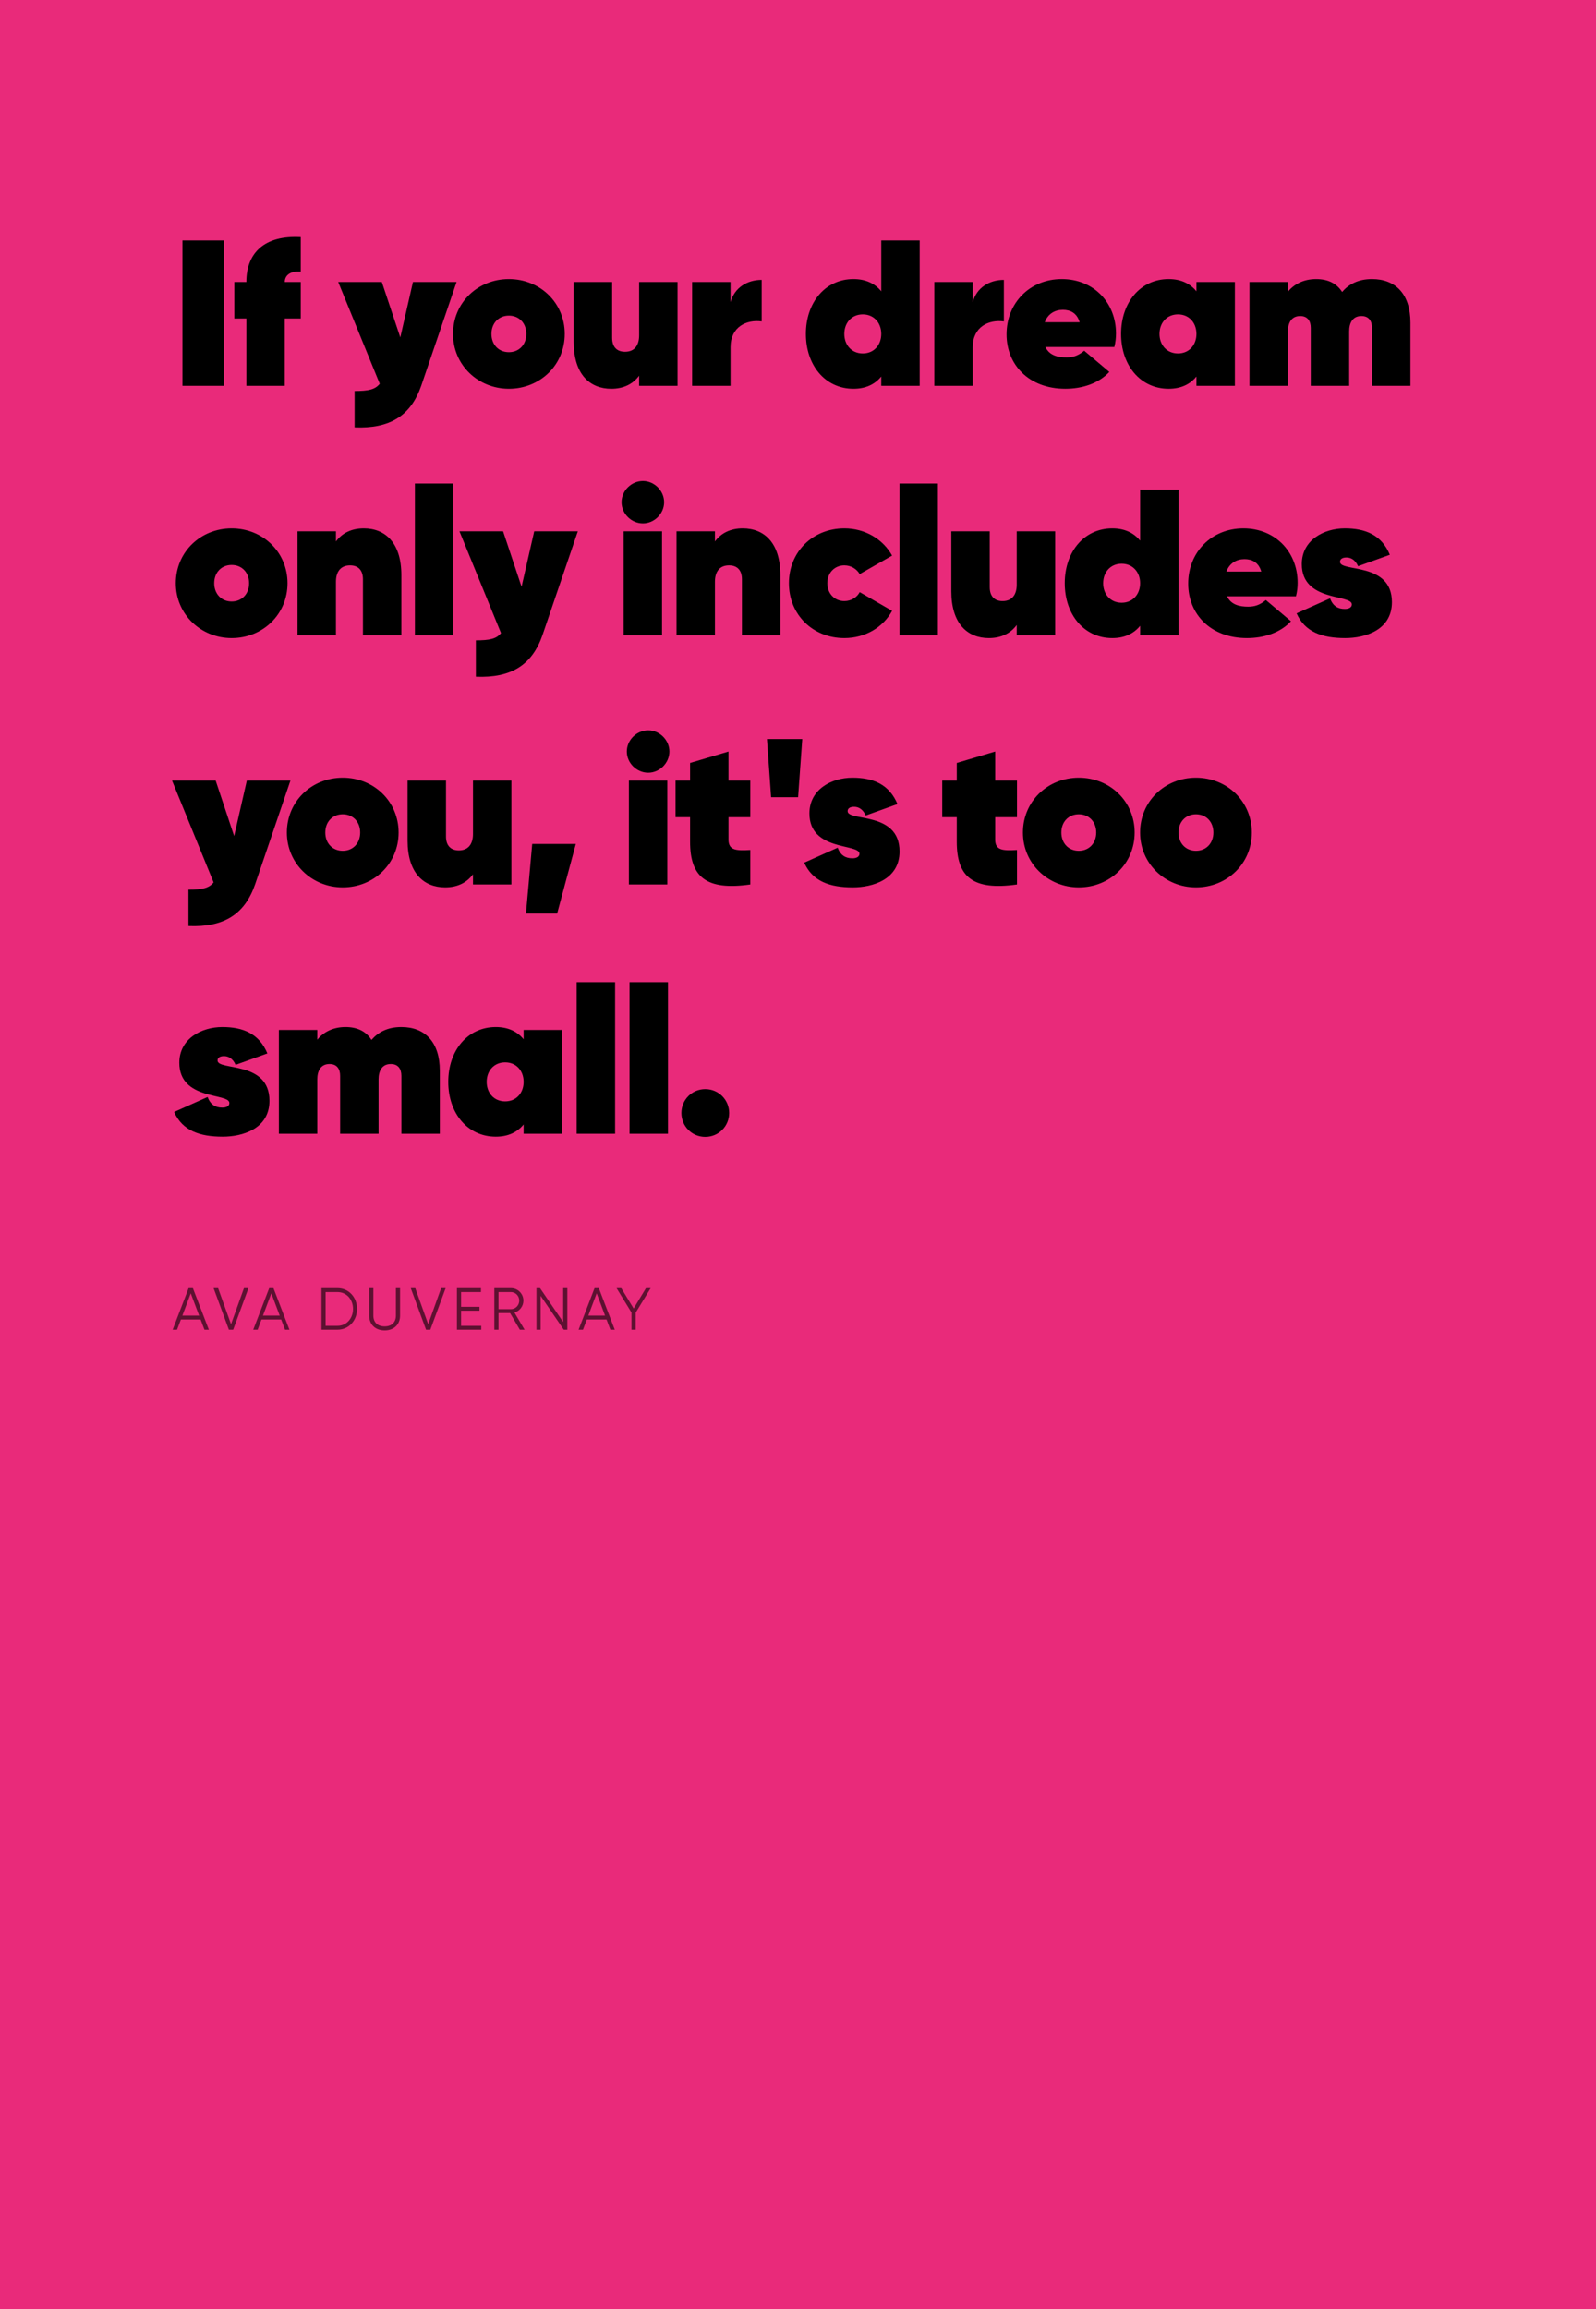
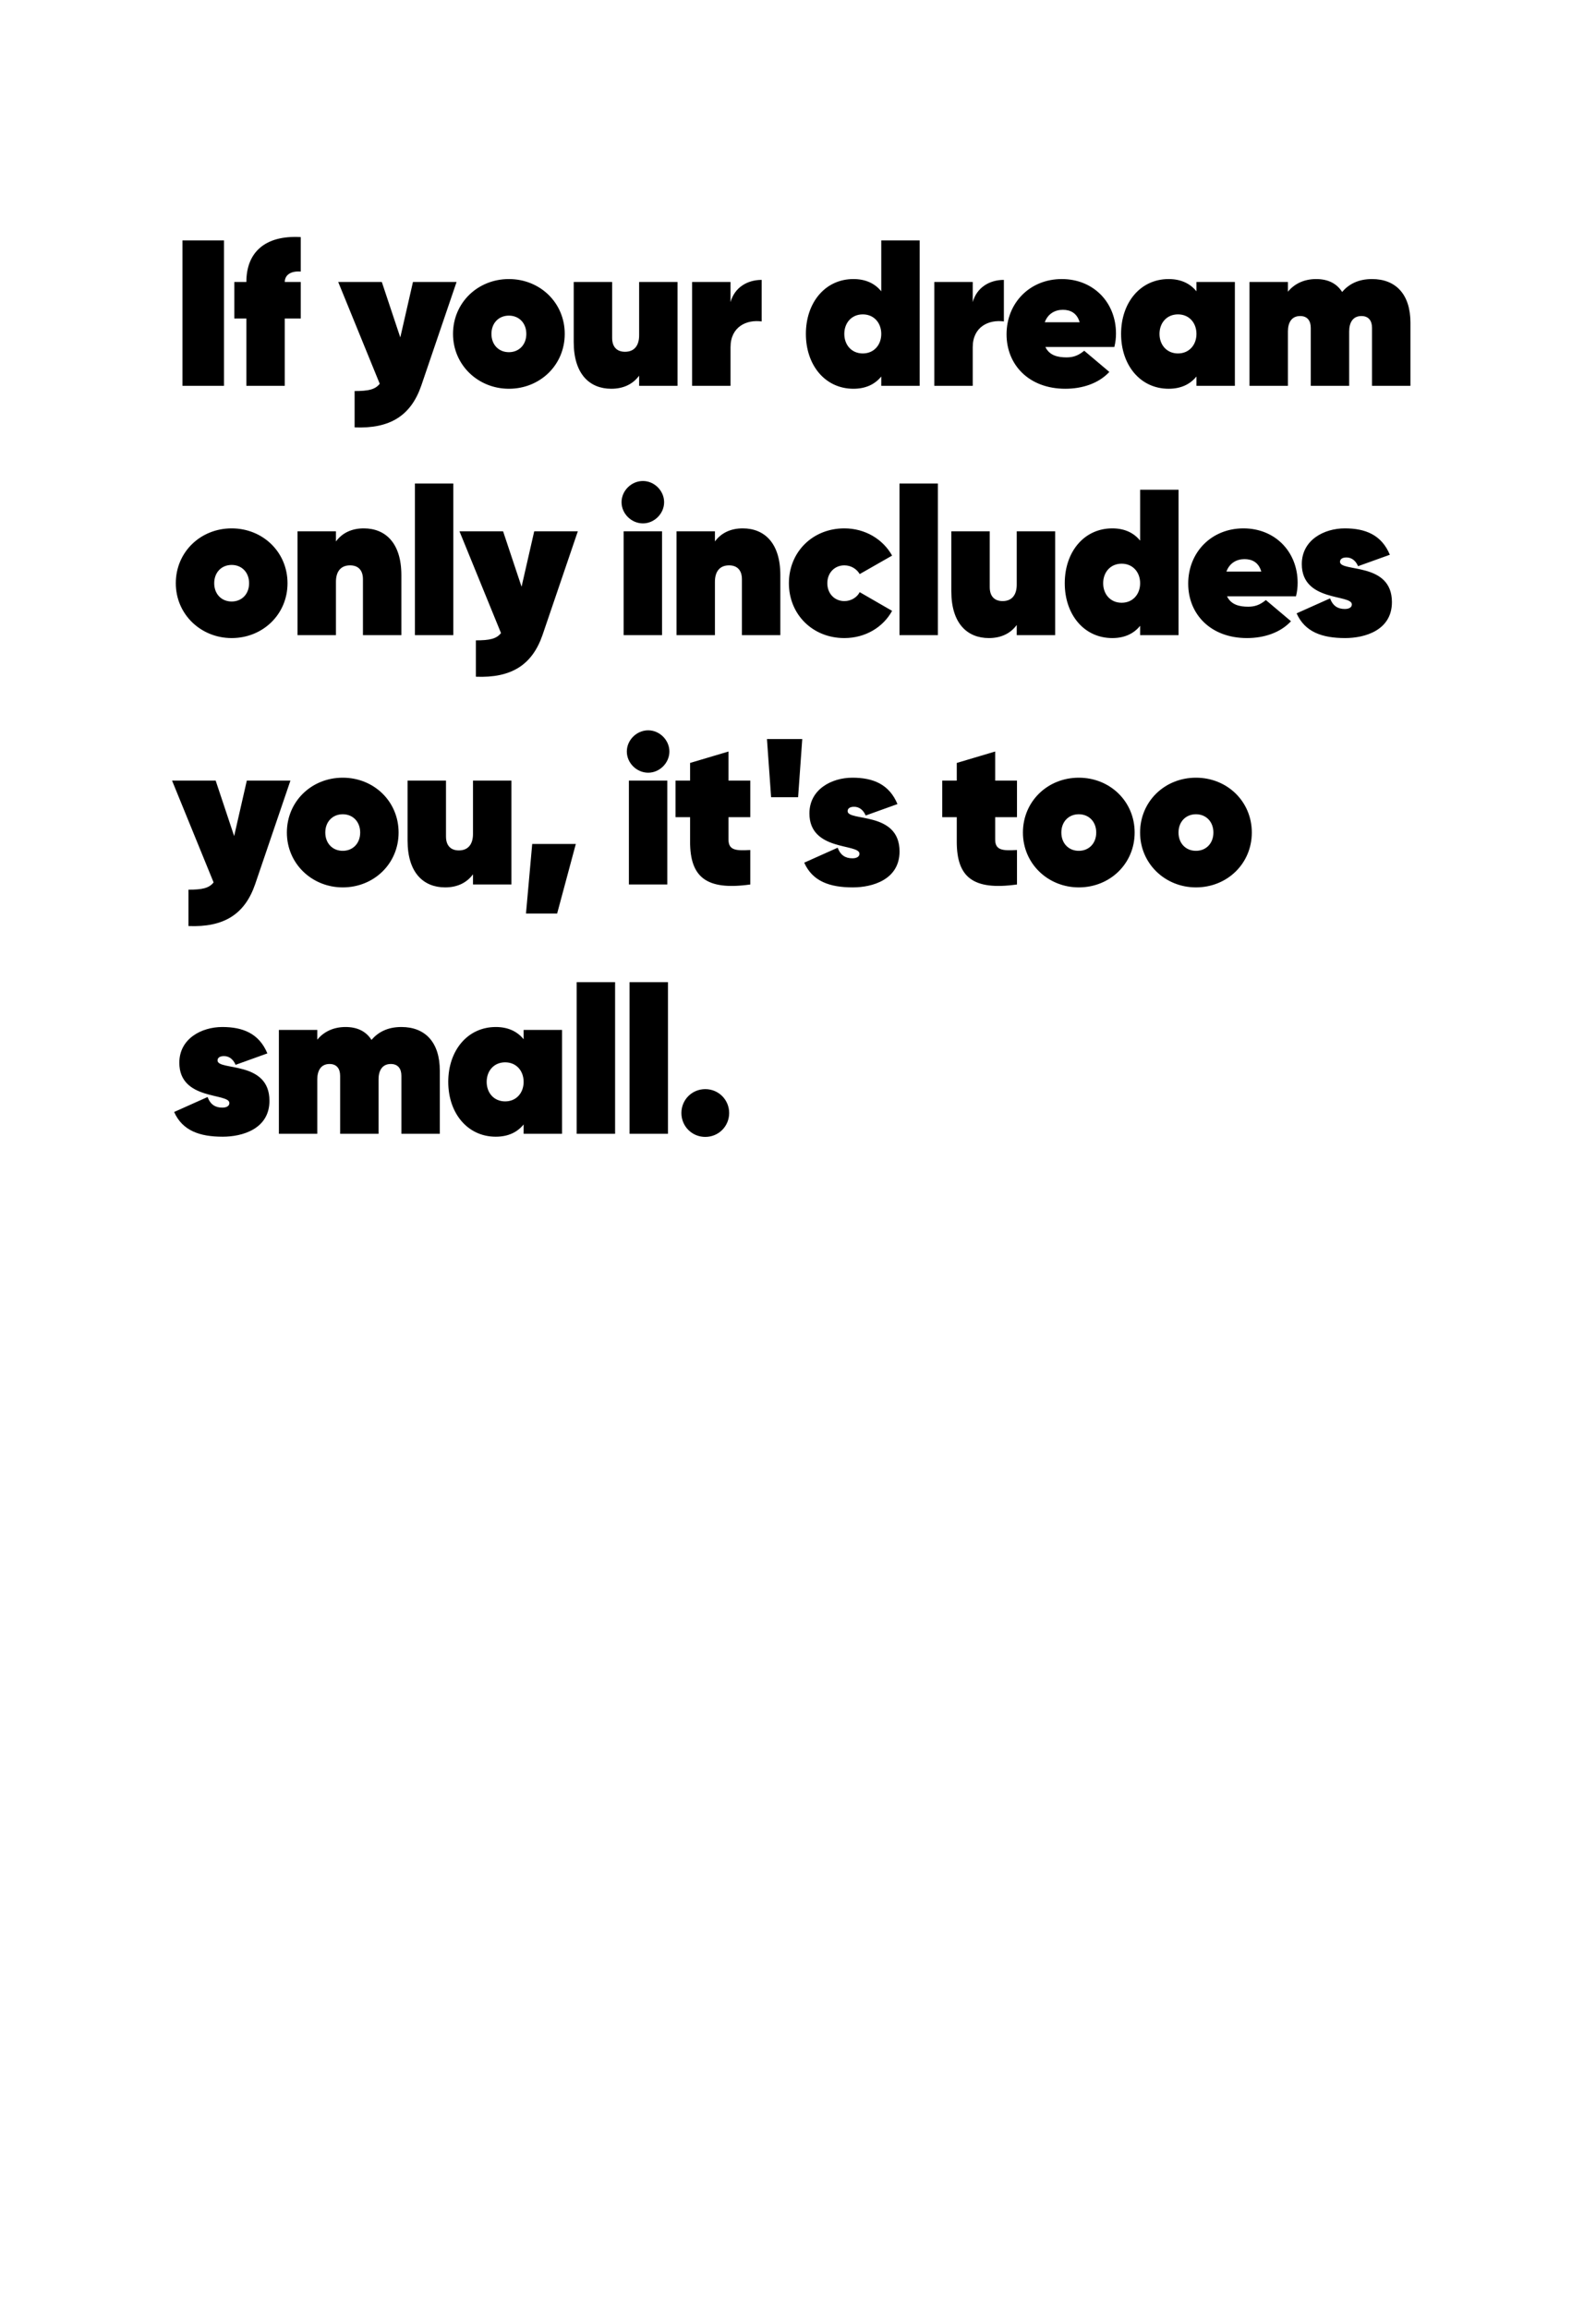
<svg xmlns="http://www.w3.org/2000/svg" width="269" height="389" viewBox="0 0 269 389" fill="none">
-   <path d="M0 0H269V389H0V0Z" fill="#E92A7A" />
  <path d="M30.75 40.5V65H37.75V40.5H30.75ZM50.693 45.75V39.94C44.568 39.59 41.523 42.6 41.523 47.5H39.493V53.66H41.523V65H47.998V53.66H50.693V47.5H47.998C47.998 46.38 48.943 45.61 50.693 45.75ZM69.603 47.5L67.468 56.845L64.353 47.5H57.003L64.003 64.65C63.233 65.63 62.078 65.875 59.768 65.875V72C65.718 72.245 69.253 70.04 71.003 64.965L76.953 47.5H69.603ZM85.77 65.49C91.02 65.49 95.185 61.5 95.185 56.25C95.185 51 91.02 47.01 85.77 47.01C80.52 47.01 76.355 51 76.355 56.25C76.355 61.5 80.59 65.49 85.77 65.49ZM85.77 59.33C84.055 59.33 82.83 58.07 82.83 56.25C82.83 54.43 84.055 53.17 85.77 53.17C87.485 53.17 88.71 54.43 88.71 56.25C88.71 58.07 87.485 59.33 85.77 59.33ZM107.723 47.5V56.495C107.723 58.21 106.918 59.26 105.343 59.26C104.013 59.26 103.173 58.49 103.173 56.915V47.5H96.698V57.615C96.698 63.04 99.393 65.49 103.033 65.49C105.063 65.49 106.673 64.72 107.723 63.285V65H114.198V47.5H107.723ZM123.129 50.895V47.5H116.654V65H123.129V58.49C123.129 55.025 125.859 53.8 128.379 54.15V47.15C125.894 47.15 123.794 48.48 123.129 50.895ZM148.534 40.5V49.075C147.484 47.78 145.944 47.01 143.844 47.01C139.084 47.01 135.829 50.965 135.829 56.25C135.829 61.535 139.084 65.49 143.844 65.49C145.944 65.49 147.484 64.72 148.534 63.425V65H155.009V40.5H148.534ZM145.419 59.54C143.529 59.54 142.304 58.105 142.304 56.25C142.304 54.395 143.529 52.96 145.419 52.96C147.309 52.96 148.534 54.395 148.534 56.25C148.534 58.105 147.309 59.54 145.419 59.54ZM163.95 50.895V47.5H157.475V65H163.95V58.49C163.95 55.025 166.68 53.8 169.2 54.15V47.15C166.715 47.15 164.615 48.48 163.95 50.895ZM176.196 58.455H187.816C188.026 57.615 188.096 56.915 188.096 56.18C188.096 50.965 184.316 47.01 178.961 47.01C173.571 47.01 169.651 51.035 169.651 56.32C169.651 61.465 173.431 65.49 179.556 65.49C182.391 65.49 185.156 64.615 186.976 62.655L182.741 59.085C181.726 59.925 180.851 60.205 179.766 60.205C178.366 60.205 176.896 59.925 176.196 58.455ZM176.091 54.29C176.616 52.855 177.806 52.19 179.136 52.19C180.396 52.19 181.516 52.715 181.971 54.29H176.091ZM201.659 47.5V49.075C200.609 47.78 199.069 47.01 196.969 47.01C192.209 47.01 188.954 50.965 188.954 56.25C188.954 61.535 192.209 65.49 196.969 65.49C199.069 65.49 200.609 64.72 201.659 63.425V65H208.134V47.5H201.659ZM198.544 59.54C196.654 59.54 195.429 58.105 195.429 56.25C195.429 54.395 196.654 52.96 198.544 52.96C200.434 52.96 201.659 54.395 201.659 56.25C201.659 58.105 200.434 59.54 198.544 59.54ZM231.249 47.01C228.904 47.01 227.329 47.885 226.209 49.18C225.299 47.745 223.829 47.01 221.834 47.01C219.699 47.01 218.089 47.885 217.074 49.145V47.5H210.599V65H217.074V55.83C217.074 54.43 217.634 53.24 219.139 53.24C220.364 53.24 220.924 54.045 220.924 55.235V65H227.399V55.83C227.399 54.43 227.959 53.24 229.464 53.24C230.689 53.24 231.249 54.045 231.249 55.235V65H237.724V54.36C237.724 49.6 235.274 47.01 231.249 47.01ZM39.045 107.49C44.295 107.49 48.46 103.5 48.46 98.25C48.46 93 44.295 89.01 39.045 89.01C33.795 89.01 29.63 93 29.63 98.25C29.63 103.5 33.865 107.49 39.045 107.49ZM39.045 101.33C37.33 101.33 36.105 100.07 36.105 98.25C36.105 96.43 37.33 95.17 39.045 95.17C40.76 95.17 41.985 96.43 41.985 98.25C41.985 100.07 40.76 101.33 39.045 101.33ZM61.313 89.01C59.283 89.01 57.673 89.78 56.623 91.215V89.5H50.148V107H56.623V98.005C56.623 96.29 57.428 95.24 59.003 95.24C60.333 95.24 61.173 96.01 61.173 97.585V107H67.648V96.885C67.648 91.46 64.953 89.01 61.313 89.01ZM69.93 107H76.404V81.45H69.93V107ZM90.042 89.5L87.907 98.845L84.792 89.5H77.442L84.442 106.65C83.672 107.63 82.517 107.875 80.207 107.875V114C86.157 114.245 89.692 112.04 91.442 106.965L97.392 89.5H90.042ZM108.365 88.17C110.29 88.17 111.935 86.525 111.935 84.6C111.935 82.675 110.29 81.03 108.365 81.03C106.405 81.03 104.76 82.675 104.76 84.6C104.76 86.525 106.405 88.17 108.365 88.17ZM105.11 107H111.585V89.5H105.11V107ZM125.188 89.01C123.158 89.01 121.548 89.78 120.498 91.215V89.5H114.023V107H120.498V98.005C120.498 96.29 121.303 95.24 122.878 95.24C124.208 95.24 125.048 96.01 125.048 97.585V107H131.523V96.885C131.523 91.46 128.828 89.01 125.188 89.01ZM142.311 107.49C145.811 107.49 148.821 105.705 150.361 102.905L144.901 99.755C144.446 100.63 143.466 101.26 142.311 101.26C140.666 101.26 139.441 100 139.441 98.25C139.441 96.5 140.666 95.24 142.311 95.24C143.466 95.24 144.411 95.87 144.901 96.71L150.361 93.595C148.821 90.83 145.811 89.01 142.311 89.01C136.956 89.01 132.966 93 132.966 98.25C132.966 103.5 136.956 107.49 142.311 107.49ZM151.604 107H158.079V81.45H151.604V107ZM171.367 89.5V98.495C171.367 100.21 170.562 101.26 168.987 101.26C167.657 101.26 166.817 100.49 166.817 98.915V89.5H160.342V99.615C160.342 105.04 163.037 107.49 166.677 107.49C168.707 107.49 170.317 106.72 171.367 105.285V107H177.842V89.5H171.367ZM192.165 82.5V91.075C191.115 89.78 189.575 89.01 187.475 89.01C182.715 89.01 179.46 92.965 179.46 98.25C179.46 103.535 182.715 107.49 187.475 107.49C189.575 107.49 191.115 106.72 192.165 105.425V107H198.64V82.5H192.165ZM189.05 101.54C187.16 101.54 185.935 100.105 185.935 98.25C185.935 96.395 187.16 94.96 189.05 94.96C190.94 94.96 192.165 96.395 192.165 98.25C192.165 100.105 190.94 101.54 189.05 101.54ZM206.812 100.455H218.432C218.642 99.615 218.712 98.915 218.712 98.18C218.712 92.965 214.932 89.01 209.577 89.01C204.187 89.01 200.267 93.035 200.267 98.32C200.267 103.465 204.047 107.49 210.172 107.49C213.007 107.49 215.772 106.615 217.592 104.655L213.357 101.085C212.342 101.925 211.467 102.205 210.382 102.205C208.982 102.205 207.512 101.925 206.812 100.455ZM206.707 96.29C207.232 94.855 208.422 94.19 209.752 94.19C211.012 94.19 212.132 94.715 212.587 96.29H206.707ZM225.854 94.645C225.854 94.19 226.239 93.91 226.939 93.91C227.709 93.91 228.444 94.33 228.899 95.38L234.254 93.455C232.854 90.095 230.124 89.01 226.659 89.01C223.159 89.01 219.414 90.97 219.414 95.03C219.414 101.435 227.849 100.07 227.849 101.82C227.849 102.31 227.394 102.59 226.659 102.59C225.504 102.59 224.664 102.1 224.174 100.805L218.539 103.325C219.939 106.475 222.844 107.49 226.729 107.49C230.019 107.49 234.604 106.195 234.604 101.435C234.604 94.61 225.854 96.43 225.854 94.645ZM41.6 131.5L39.465 140.845L36.35 131.5H29L36 148.65C35.23 149.63 34.075 149.875 31.765 149.875V156C37.715 156.245 41.25 154.04 43 148.965L48.95 131.5H41.6ZM57.767 149.49C63.017 149.49 67.182 145.5 67.182 140.25C67.182 135 63.017 131.01 57.767 131.01C52.517 131.01 48.352 135 48.352 140.25C48.352 145.5 52.587 149.49 57.767 149.49ZM57.767 143.33C56.052 143.33 54.827 142.07 54.827 140.25C54.827 138.43 56.052 137.17 57.767 137.17C59.482 137.17 60.707 138.43 60.707 140.25C60.707 142.07 59.482 143.33 57.767 143.33ZM79.72 131.5V140.495C79.72 142.21 78.915 143.26 77.34 143.26C76.01 143.26 75.17 142.49 75.17 140.915V131.5H68.695V141.615C68.695 147.04 71.39 149.49 75.03 149.49C77.06 149.49 78.67 148.72 79.72 147.285V149H86.195V131.5H79.72ZM97.052 142.175H89.702L88.652 153.9H93.902L97.052 142.175ZM109.254 130.17C111.179 130.17 112.824 128.525 112.824 126.6C112.824 124.675 111.179 123.03 109.254 123.03C107.294 123.03 105.649 124.675 105.649 126.6C105.649 128.525 107.294 130.17 109.254 130.17ZM105.999 149H112.474V131.5H105.999V149ZM126.461 137.66V131.5H122.786V126.6L116.311 128.525V131.5H113.861V137.66H116.311V141.79C116.311 147.74 119.006 150.05 126.461 149V143.19C124.081 143.33 122.786 143.26 122.786 141.44V137.66H126.461ZM129.967 134.3H134.517L135.217 124.5H129.267L129.967 134.3ZM142.864 136.645C142.864 136.19 143.249 135.91 143.949 135.91C144.719 135.91 145.454 136.33 145.909 137.38L151.264 135.455C149.864 132.095 147.134 131.01 143.669 131.01C140.169 131.01 136.424 132.97 136.424 137.03C136.424 143.435 144.859 142.07 144.859 143.82C144.859 144.31 144.404 144.59 143.669 144.59C142.514 144.59 141.674 144.1 141.184 142.805L135.549 145.325C136.949 148.475 139.854 149.49 143.739 149.49C147.029 149.49 151.614 148.195 151.614 143.435C151.614 136.61 142.864 138.43 142.864 136.645ZM171.409 137.66V131.5H167.734V126.6L161.259 128.525V131.5H158.809V137.66H161.259V141.79C161.259 147.74 163.954 150.05 171.409 149V143.19C169.029 143.33 167.734 143.26 167.734 141.44V137.66H171.409ZM181.826 149.49C187.076 149.49 191.241 145.5 191.241 140.25C191.241 135 187.076 131.01 181.826 131.01C176.576 131.01 172.411 135 172.411 140.25C172.411 145.5 176.646 149.49 181.826 149.49ZM181.826 143.33C180.111 143.33 178.886 142.07 178.886 140.25C178.886 138.43 180.111 137.17 181.826 137.17C183.541 137.17 184.766 138.43 184.766 140.25C184.766 142.07 183.541 143.33 181.826 143.33ZM201.574 149.49C206.824 149.49 210.989 145.5 210.989 140.25C210.989 135 206.824 131.01 201.574 131.01C196.324 131.01 192.159 135 192.159 140.25C192.159 145.5 196.394 149.49 201.574 149.49ZM201.574 143.33C199.859 143.33 198.634 142.07 198.634 140.25C198.634 138.43 199.859 137.17 201.574 137.17C203.289 137.17 204.514 138.43 204.514 140.25C204.514 142.07 203.289 143.33 201.574 143.33ZM36.665 178.645C36.665 178.19 37.05 177.91 37.75 177.91C38.52 177.91 39.255 178.33 39.71 179.38L45.065 177.455C43.665 174.095 40.935 173.01 37.47 173.01C33.97 173.01 30.225 174.97 30.225 179.03C30.225 185.435 38.66 184.07 38.66 185.82C38.66 186.31 38.205 186.59 37.47 186.59C36.315 186.59 35.475 186.1 34.985 184.805L29.35 187.325C30.75 190.475 33.655 191.49 37.54 191.49C40.83 191.49 45.415 190.195 45.415 185.435C45.415 178.61 36.665 180.43 36.665 178.645ZM67.653 173.01C65.308 173.01 63.733 173.885 62.613 175.18C61.703 173.745 60.233 173.01 58.238 173.01C56.103 173.01 54.493 173.885 53.478 175.145V173.5H47.003V191H53.478V181.83C53.478 180.43 54.038 179.24 55.543 179.24C56.768 179.24 57.328 180.045 57.328 181.235V191H63.803V181.83C63.803 180.43 64.363 179.24 65.868 179.24C67.093 179.24 67.653 180.045 67.653 181.235V191H74.128V180.36C74.128 175.6 71.678 173.01 67.653 173.01ZM88.256 173.5V175.075C87.206 173.78 85.666 173.01 83.566 173.01C78.806 173.01 75.551 176.965 75.551 182.25C75.551 187.535 78.806 191.49 83.566 191.49C85.666 191.49 87.206 190.72 88.256 189.425V191H94.731V173.5H88.256ZM85.141 185.54C83.251 185.54 82.026 184.105 82.026 182.25C82.026 180.395 83.251 178.96 85.141 178.96C87.031 178.96 88.256 180.395 88.256 182.25C88.256 184.105 87.031 185.54 85.141 185.54ZM97.197 191H103.672V165.45H97.197V191ZM106.109 191H112.584V165.45H106.109V191ZM118.872 191.525C121.112 191.525 122.897 189.74 122.897 187.5C122.897 185.26 121.112 183.475 118.872 183.475C116.632 183.475 114.847 185.26 114.847 187.5C114.847 189.74 116.632 191.525 118.872 191.525Z" fill="black" />
-   <path opacity="0.6" d="M34.46 224H35.2L32.51 217H31.79L29.1 224H29.84L30.49 222.28H33.81L34.46 224ZM30.74 221.62L32.15 217.87L33.56 221.62H30.74ZM38.578 224H39.298L41.878 217H41.118L38.938 223.07L36.758 217H35.998L38.578 224ZM48.042 224H48.782L46.092 217H45.372L42.682 224H43.422L44.072 222.28H47.392L48.042 224ZM44.322 221.62L45.732 217.87L47.142 221.62H44.322ZM56.881 217H54.181V224H56.881C58.811 224 60.181 222.43 60.181 220.5C60.181 218.57 58.811 217 56.881 217ZM56.881 223.34H54.881V217.66H56.881C58.441 217.66 59.501 218.93 59.501 220.5C59.501 222.07 58.441 223.34 56.881 223.34ZM64.829 224.12C66.359 224.12 67.429 223.15 67.429 221.62V217H66.729V221.62C66.729 222.73 66.039 223.44 64.829 223.44C63.619 223.44 62.929 222.73 62.929 221.62V217H62.229V221.62C62.229 223.15 63.299 224.12 64.829 224.12ZM71.811 224H72.531L75.111 217H74.351L72.171 223.07L69.991 217H69.231L71.811 224ZM77.715 223.34V220.8H80.815V220.14H77.715V217.66H81.065V217H77.015V224H81.115V223.34H77.715ZM87.618 224H88.418L86.708 221.11C87.578 220.86 88.218 220.05 88.218 219.1C88.218 217.94 87.278 217 86.118 217H83.318V224H84.018V221.2H85.978L87.618 224ZM84.018 217.66H86.118C86.888 217.66 87.518 218.3 87.518 219.1C87.518 219.89 86.888 220.54 86.118 220.54H84.018V217.66ZM94.921 217V222.7L91.021 217H90.421V224H91.121V218.3L95.021 224H95.621V217H94.921ZM102.878 224H103.618L100.928 217H100.208L97.518 224H98.258L98.908 222.28H102.228L102.878 224ZM99.158 221.62L100.568 217.87L101.978 221.62H99.158ZM109.668 217H108.878L106.798 220.43L104.708 217H103.918L106.438 221.11V224H107.138V221.13L109.668 217Z" fill="black" />
</svg>